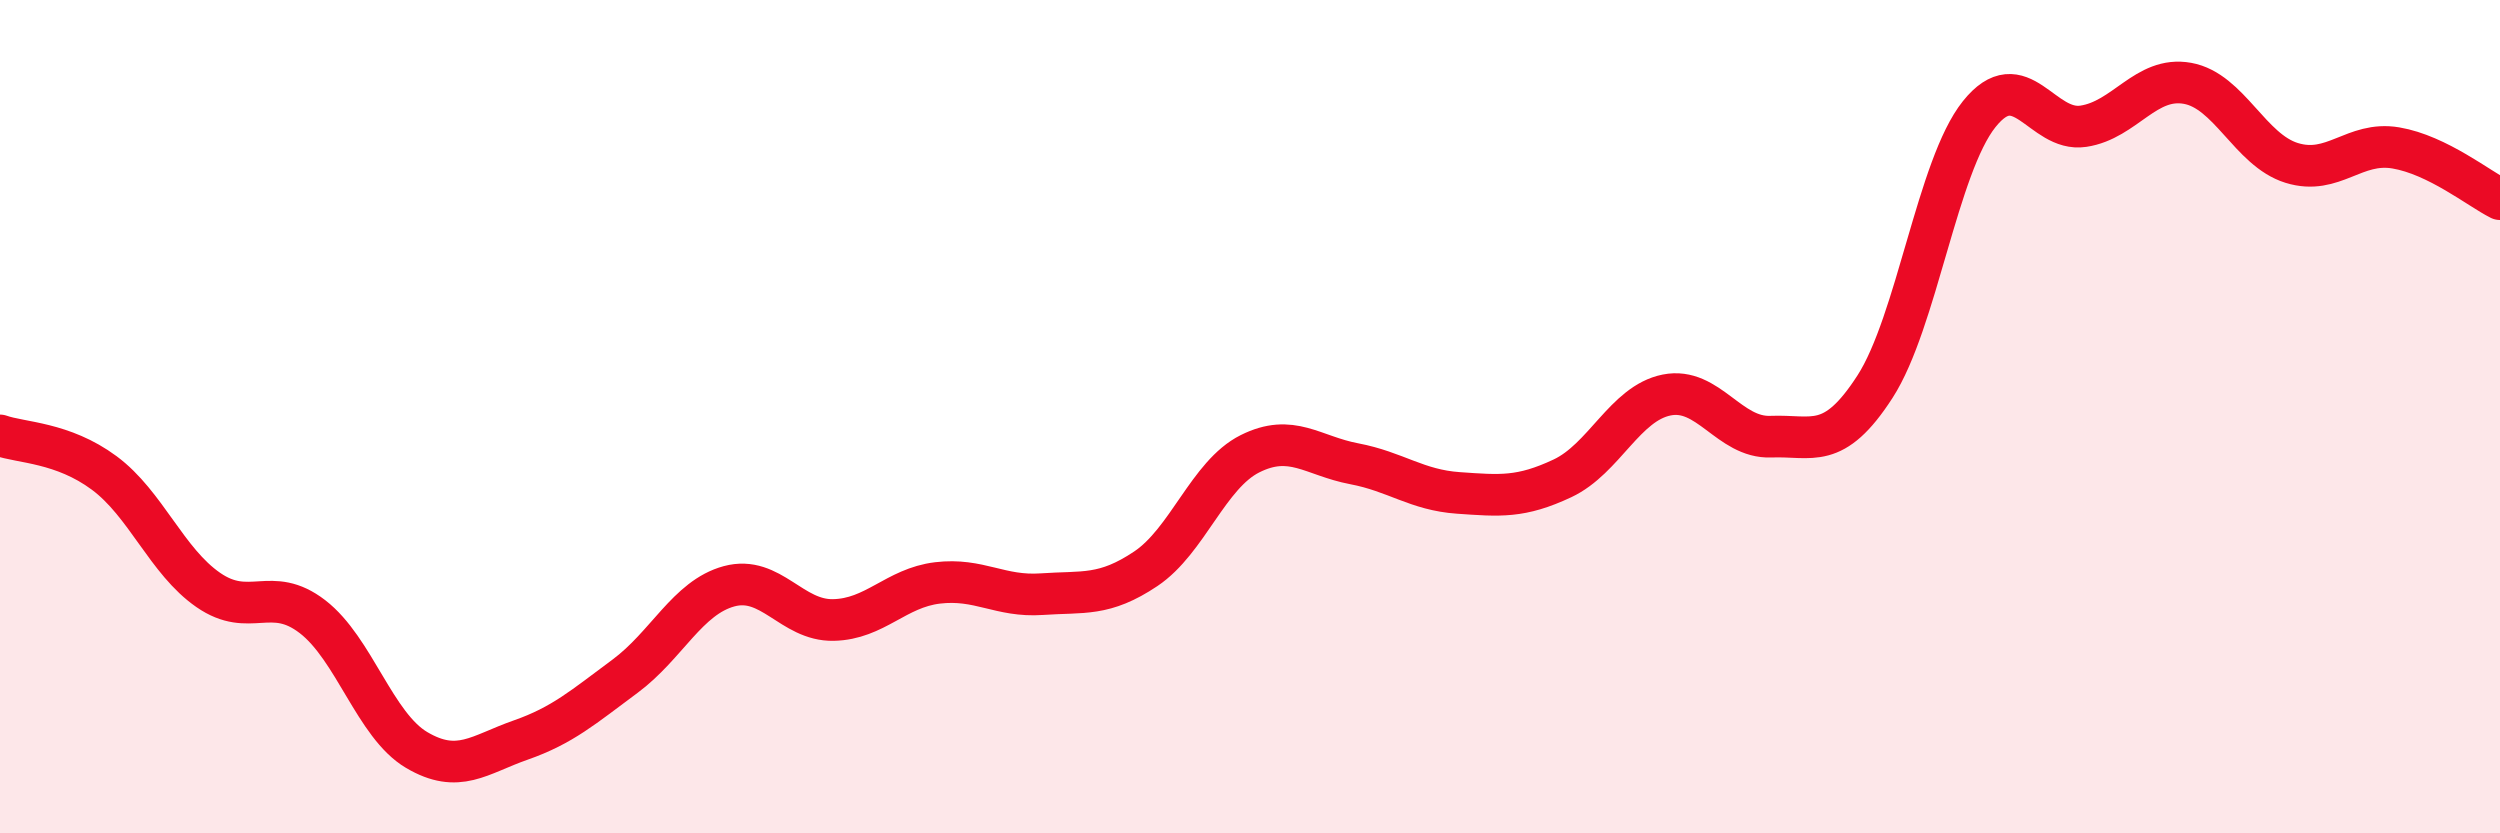
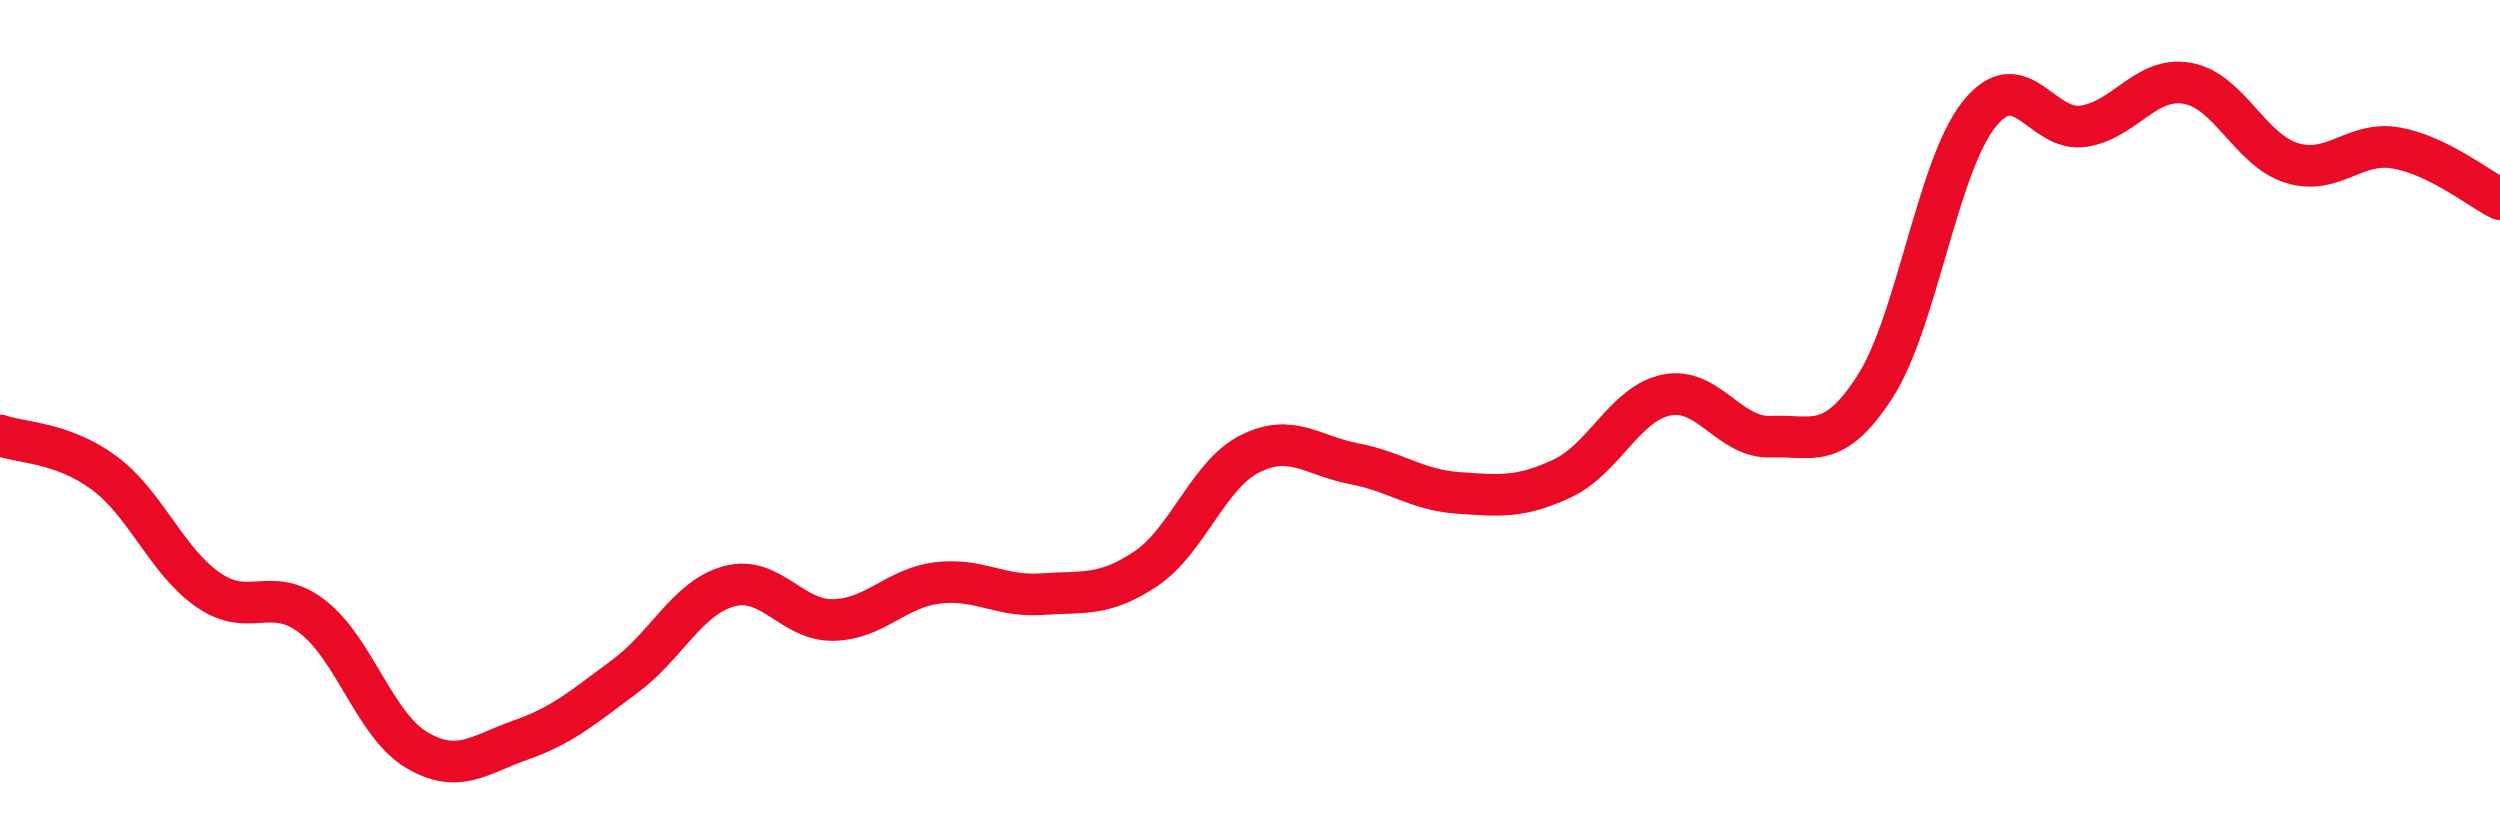
<svg xmlns="http://www.w3.org/2000/svg" width="60" height="20" viewBox="0 0 60 20">
-   <path d="M 0,10.45 C 0.5,10.63 1.5,10.61 2.5,11.35 C 3.5,12.09 4,13.47 5,14.16 C 6,14.85 6.5,14.03 7.5,14.8 C 8.5,15.57 9,17.41 10,18 C 11,18.59 11.5,18.11 12.5,17.76 C 13.5,17.41 14,16.97 15,16.23 C 16,15.49 16.5,14.34 17.5,14.07 C 18.5,13.8 19,14.9 20,14.88 C 21,14.86 21.5,14.11 22.5,13.99 C 23.5,13.87 24,14.33 25,14.26 C 26,14.19 26.5,14.32 27.5,13.65 C 28.5,12.98 29,11.39 30,10.89 C 31,10.39 31.5,10.94 32.5,11.13 C 33.5,11.32 34,11.76 35,11.83 C 36,11.9 36.5,11.95 37.5,11.48 C 38.5,11.01 39,9.68 40,9.48 C 41,9.28 41.5,10.52 42.5,10.48 C 43.5,10.44 44,10.83 45,9.28 C 46,7.73 46.5,3.99 47.5,2.74 C 48.5,1.49 49,3.18 50,3.03 C 51,2.88 51.5,1.82 52.5,2 C 53.5,2.18 54,3.6 55,3.91 C 56,4.22 56.5,3.38 57.5,3.55 C 58.5,3.72 59.5,4.53 60,4.78L60 20L0 20Z" fill="#EB0A25" opacity="0.1" stroke-linecap="round" stroke-linejoin="round" />
  <path d="M 0,10.45 C 0.5,10.63 1.5,10.61 2.5,11.35 C 3.5,12.09 4,13.47 5,14.16 C 6,14.85 6.5,14.03 7.5,14.8 C 8.5,15.57 9,17.41 10,18 C 11,18.59 11.5,18.11 12.5,17.76 C 13.5,17.41 14,16.97 15,16.23 C 16,15.49 16.5,14.34 17.5,14.07 C 18.5,13.8 19,14.9 20,14.88 C 21,14.86 21.5,14.11 22.5,13.99 C 23.5,13.87 24,14.33 25,14.26 C 26,14.19 26.5,14.32 27.5,13.65 C 28.5,12.98 29,11.39 30,10.89 C 31,10.39 31.5,10.94 32.5,11.13 C 33.5,11.32 34,11.76 35,11.83 C 36,11.9 36.5,11.95 37.5,11.48 C 38.5,11.01 39,9.68 40,9.48 C 41,9.28 41.5,10.52 42.5,10.48 C 43.5,10.44 44,10.83 45,9.28 C 46,7.73 46.5,3.99 47.5,2.74 C 48.5,1.49 49,3.18 50,3.03 C 51,2.88 51.5,1.82 52.5,2 C 53.5,2.18 54,3.6 55,3.91 C 56,4.22 56.5,3.38 57.5,3.55 C 58.5,3.72 59.5,4.53 60,4.78" stroke="#EB0A25" stroke-width="1" fill="none" stroke-linecap="round" stroke-linejoin="round" />
</svg>